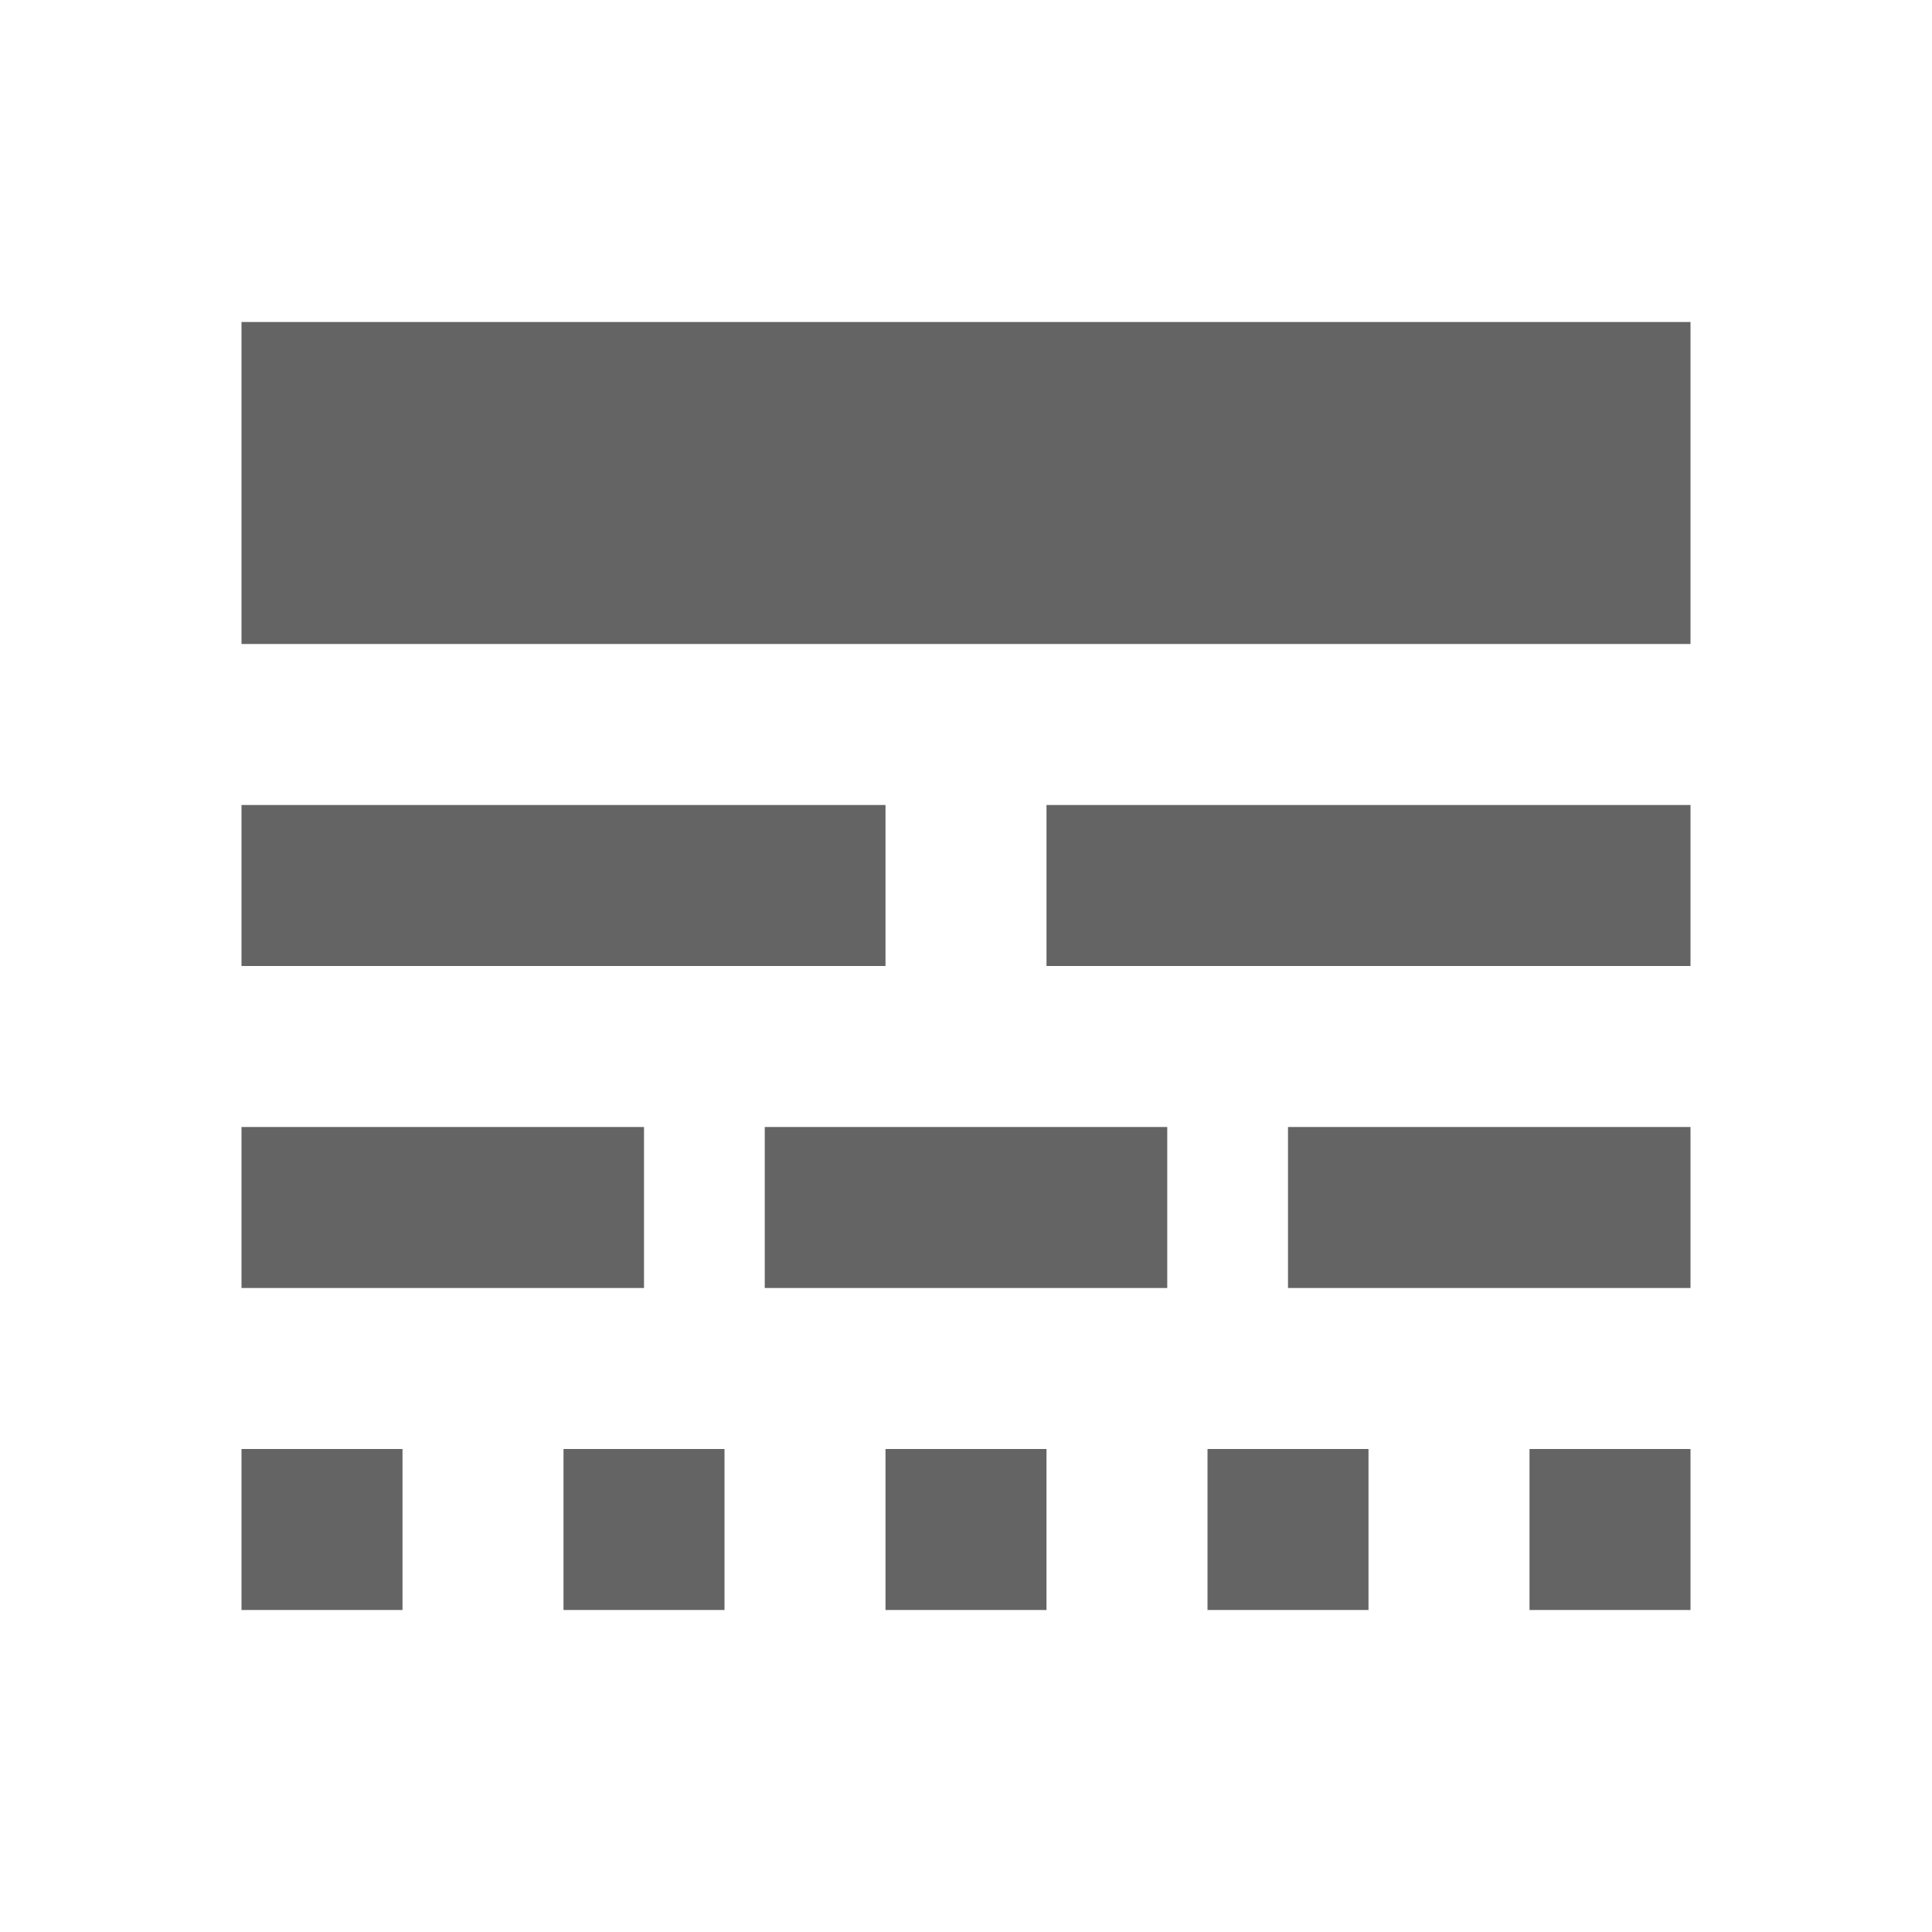
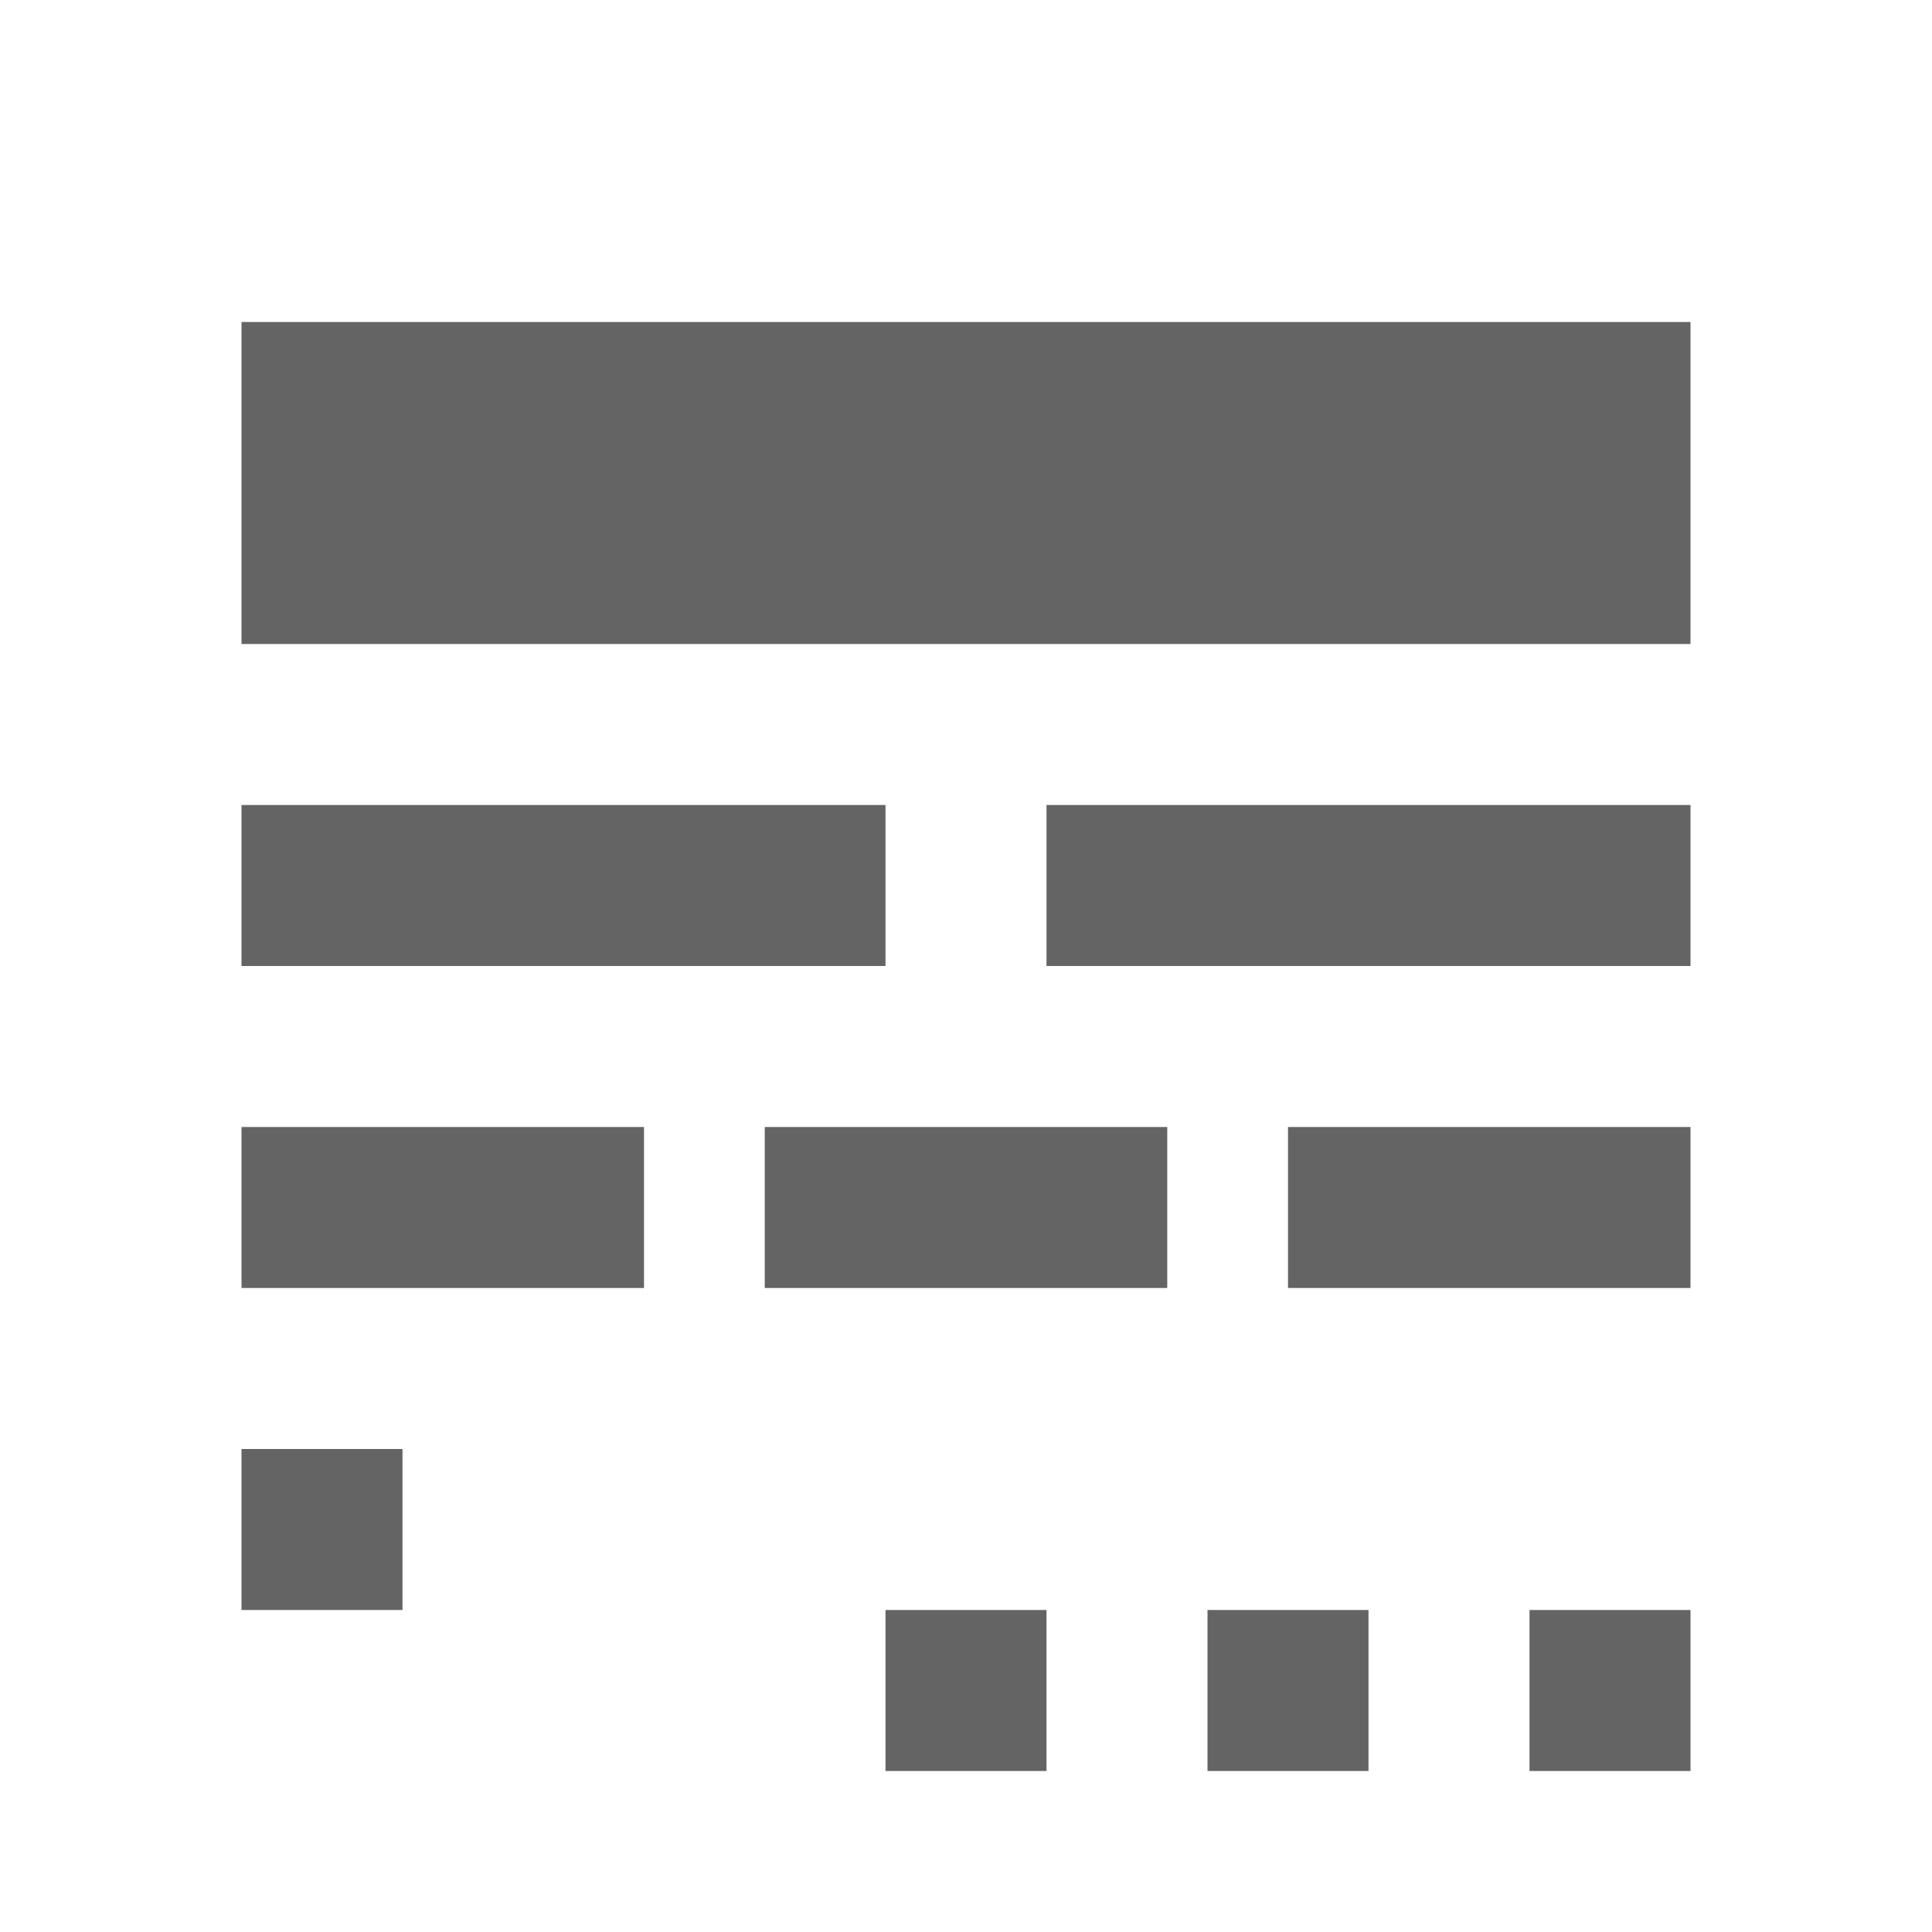
<svg xmlns="http://www.w3.org/2000/svg" aria-hidden="true" width="1em" height="1em" viewBox="0 0 24 24" data-icon="mdi:format-line-style" data-width="1em" data-height="1em" data-inline="false" class="iconify">
-   <path d="M3 16h5v-2H3v2m6.5 0h5v-2h-5v2m6.5 0h5v-2h-5v2M3 20h2v-2H3v2m4 0h2v-2H7v2m4 0h2v-2h-2v2m4 0h2v-2h-2v2m4 0h2v-2h-2v2M3 12h8v-2H3v2m10 0h8v-2h-8v2M3 4v4h18V4H3z" fill="#646464" />
+   <path d="M3 16h5v-2H3v2m6.5 0h5v-2h-5v2m6.5 0h5v-2h-5v2M3 20h2v-2H3v2m4 0h2H7v2m4 0h2v-2h-2v2m4 0h2v-2h-2v2m4 0h2v-2h-2v2M3 12h8v-2H3v2m10 0h8v-2h-8v2M3 4v4h18V4H3z" fill="#646464" />
</svg>